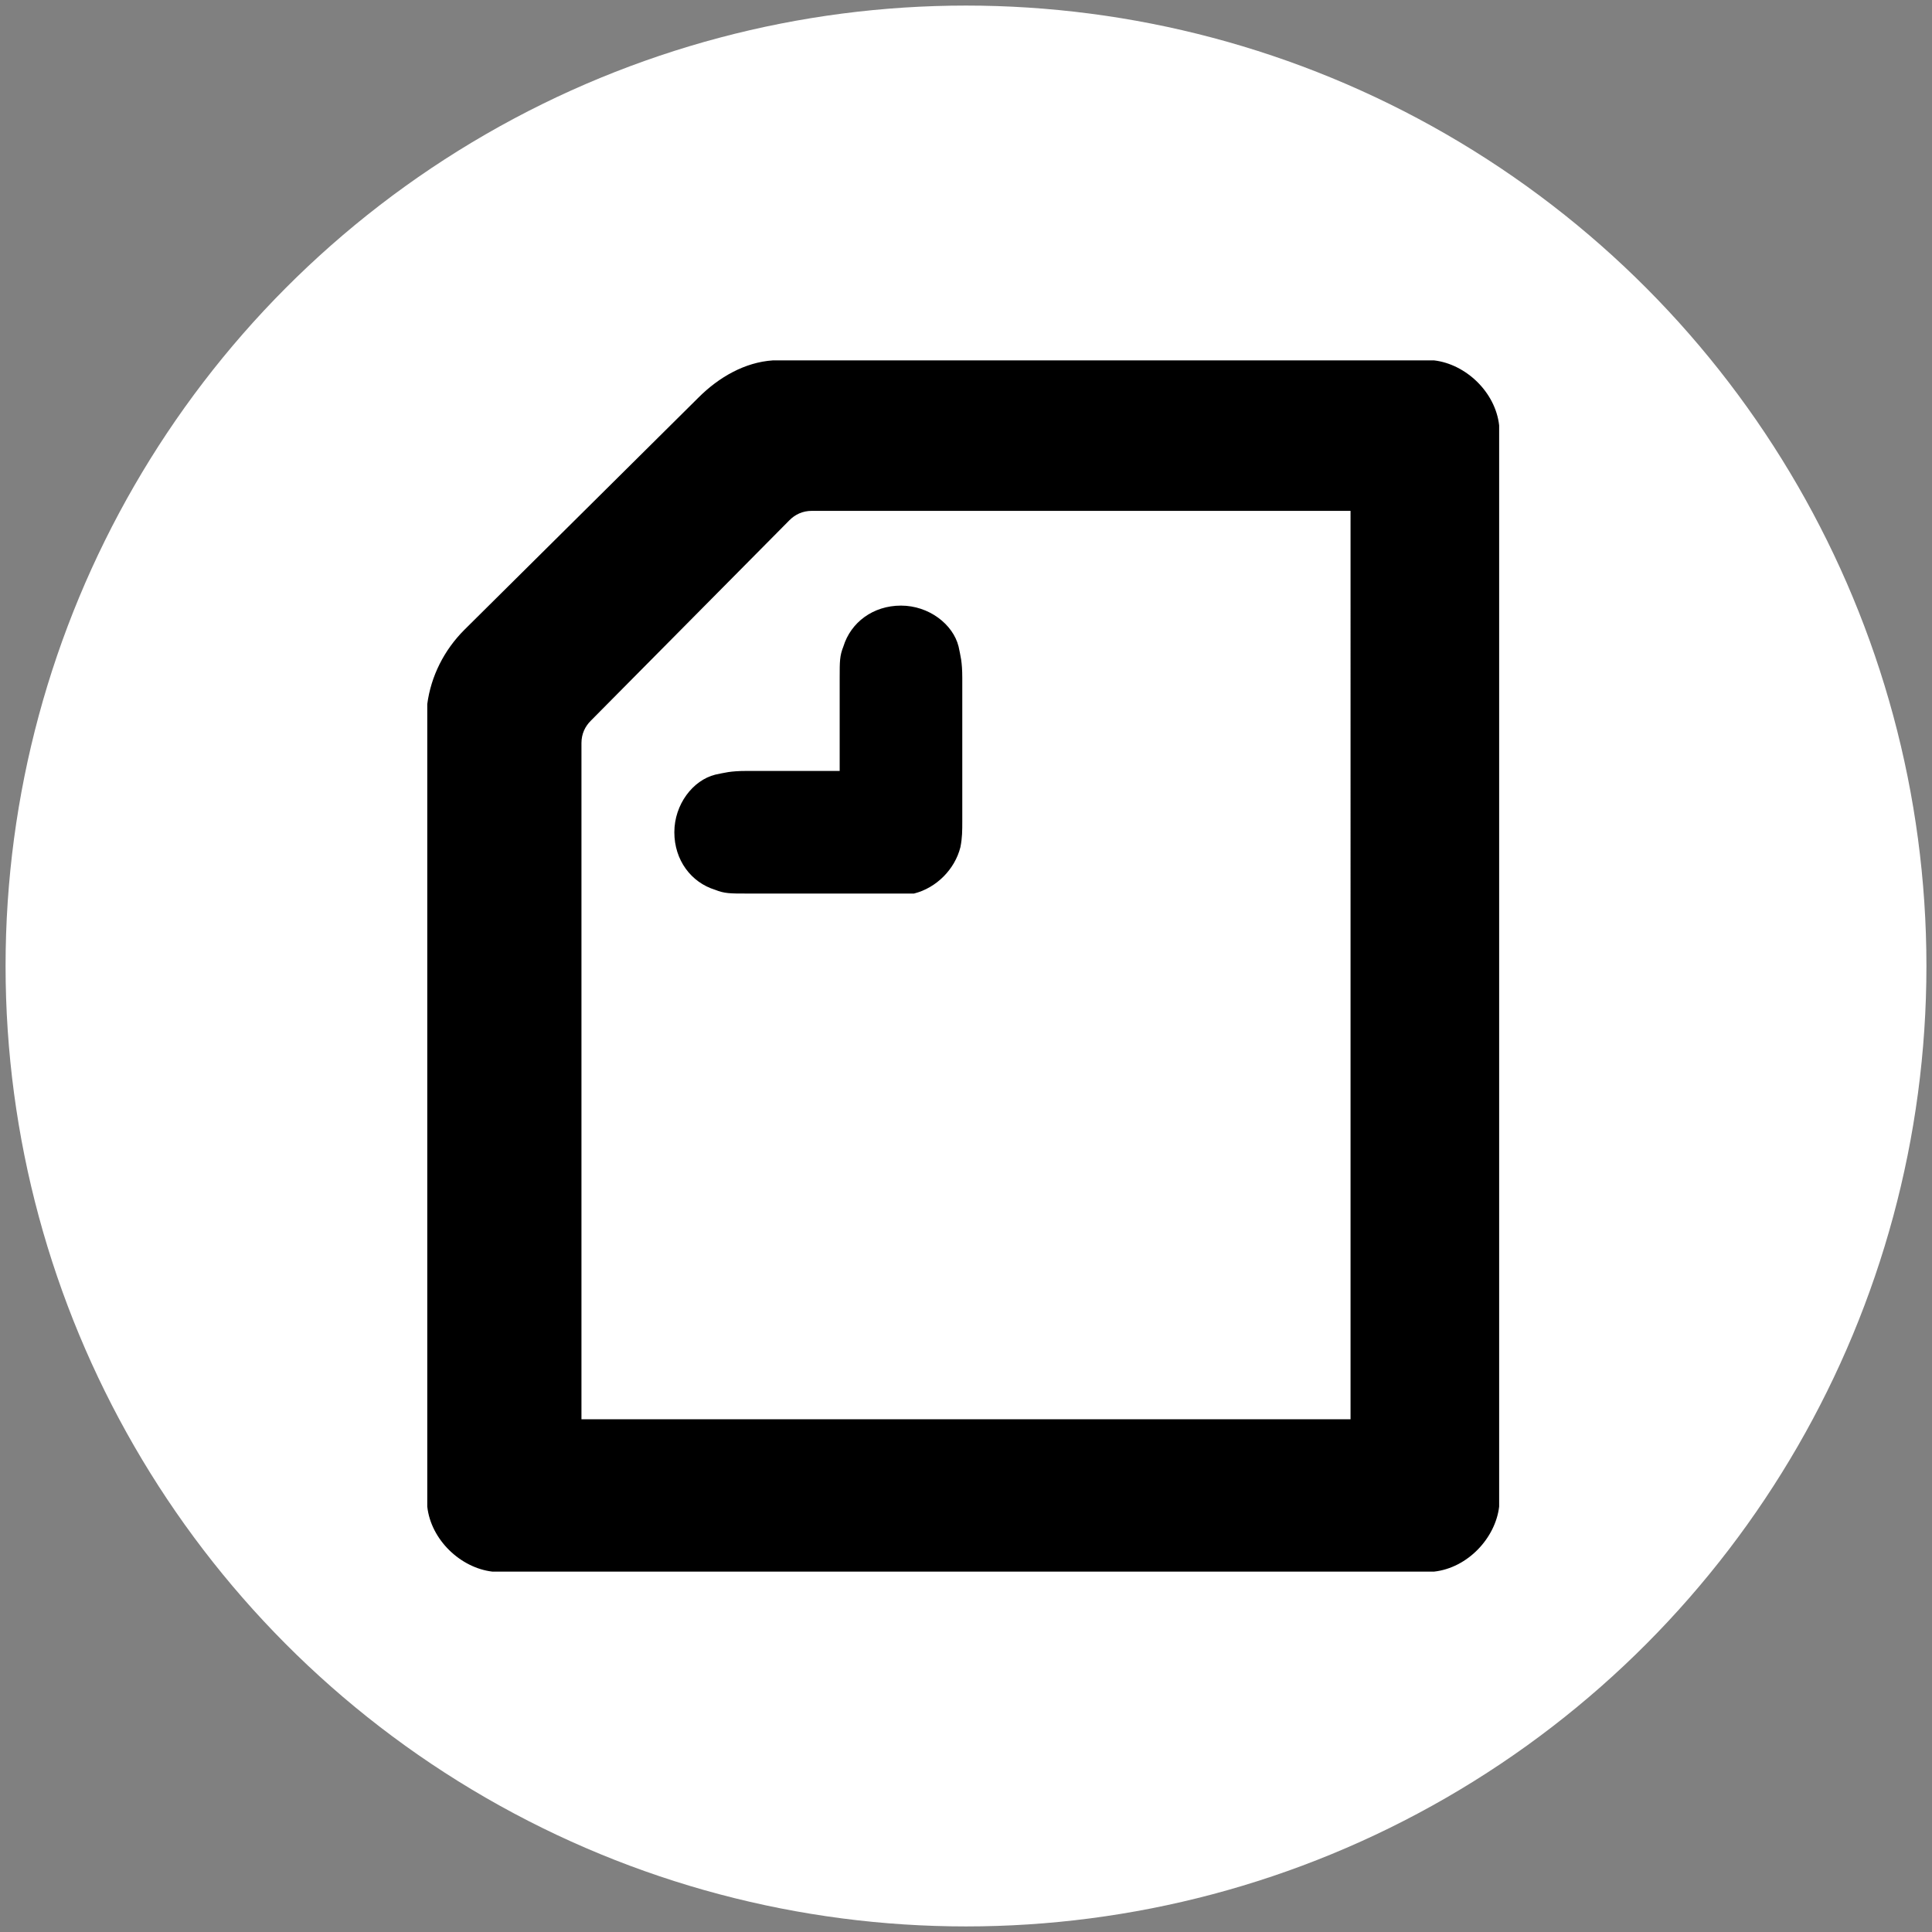
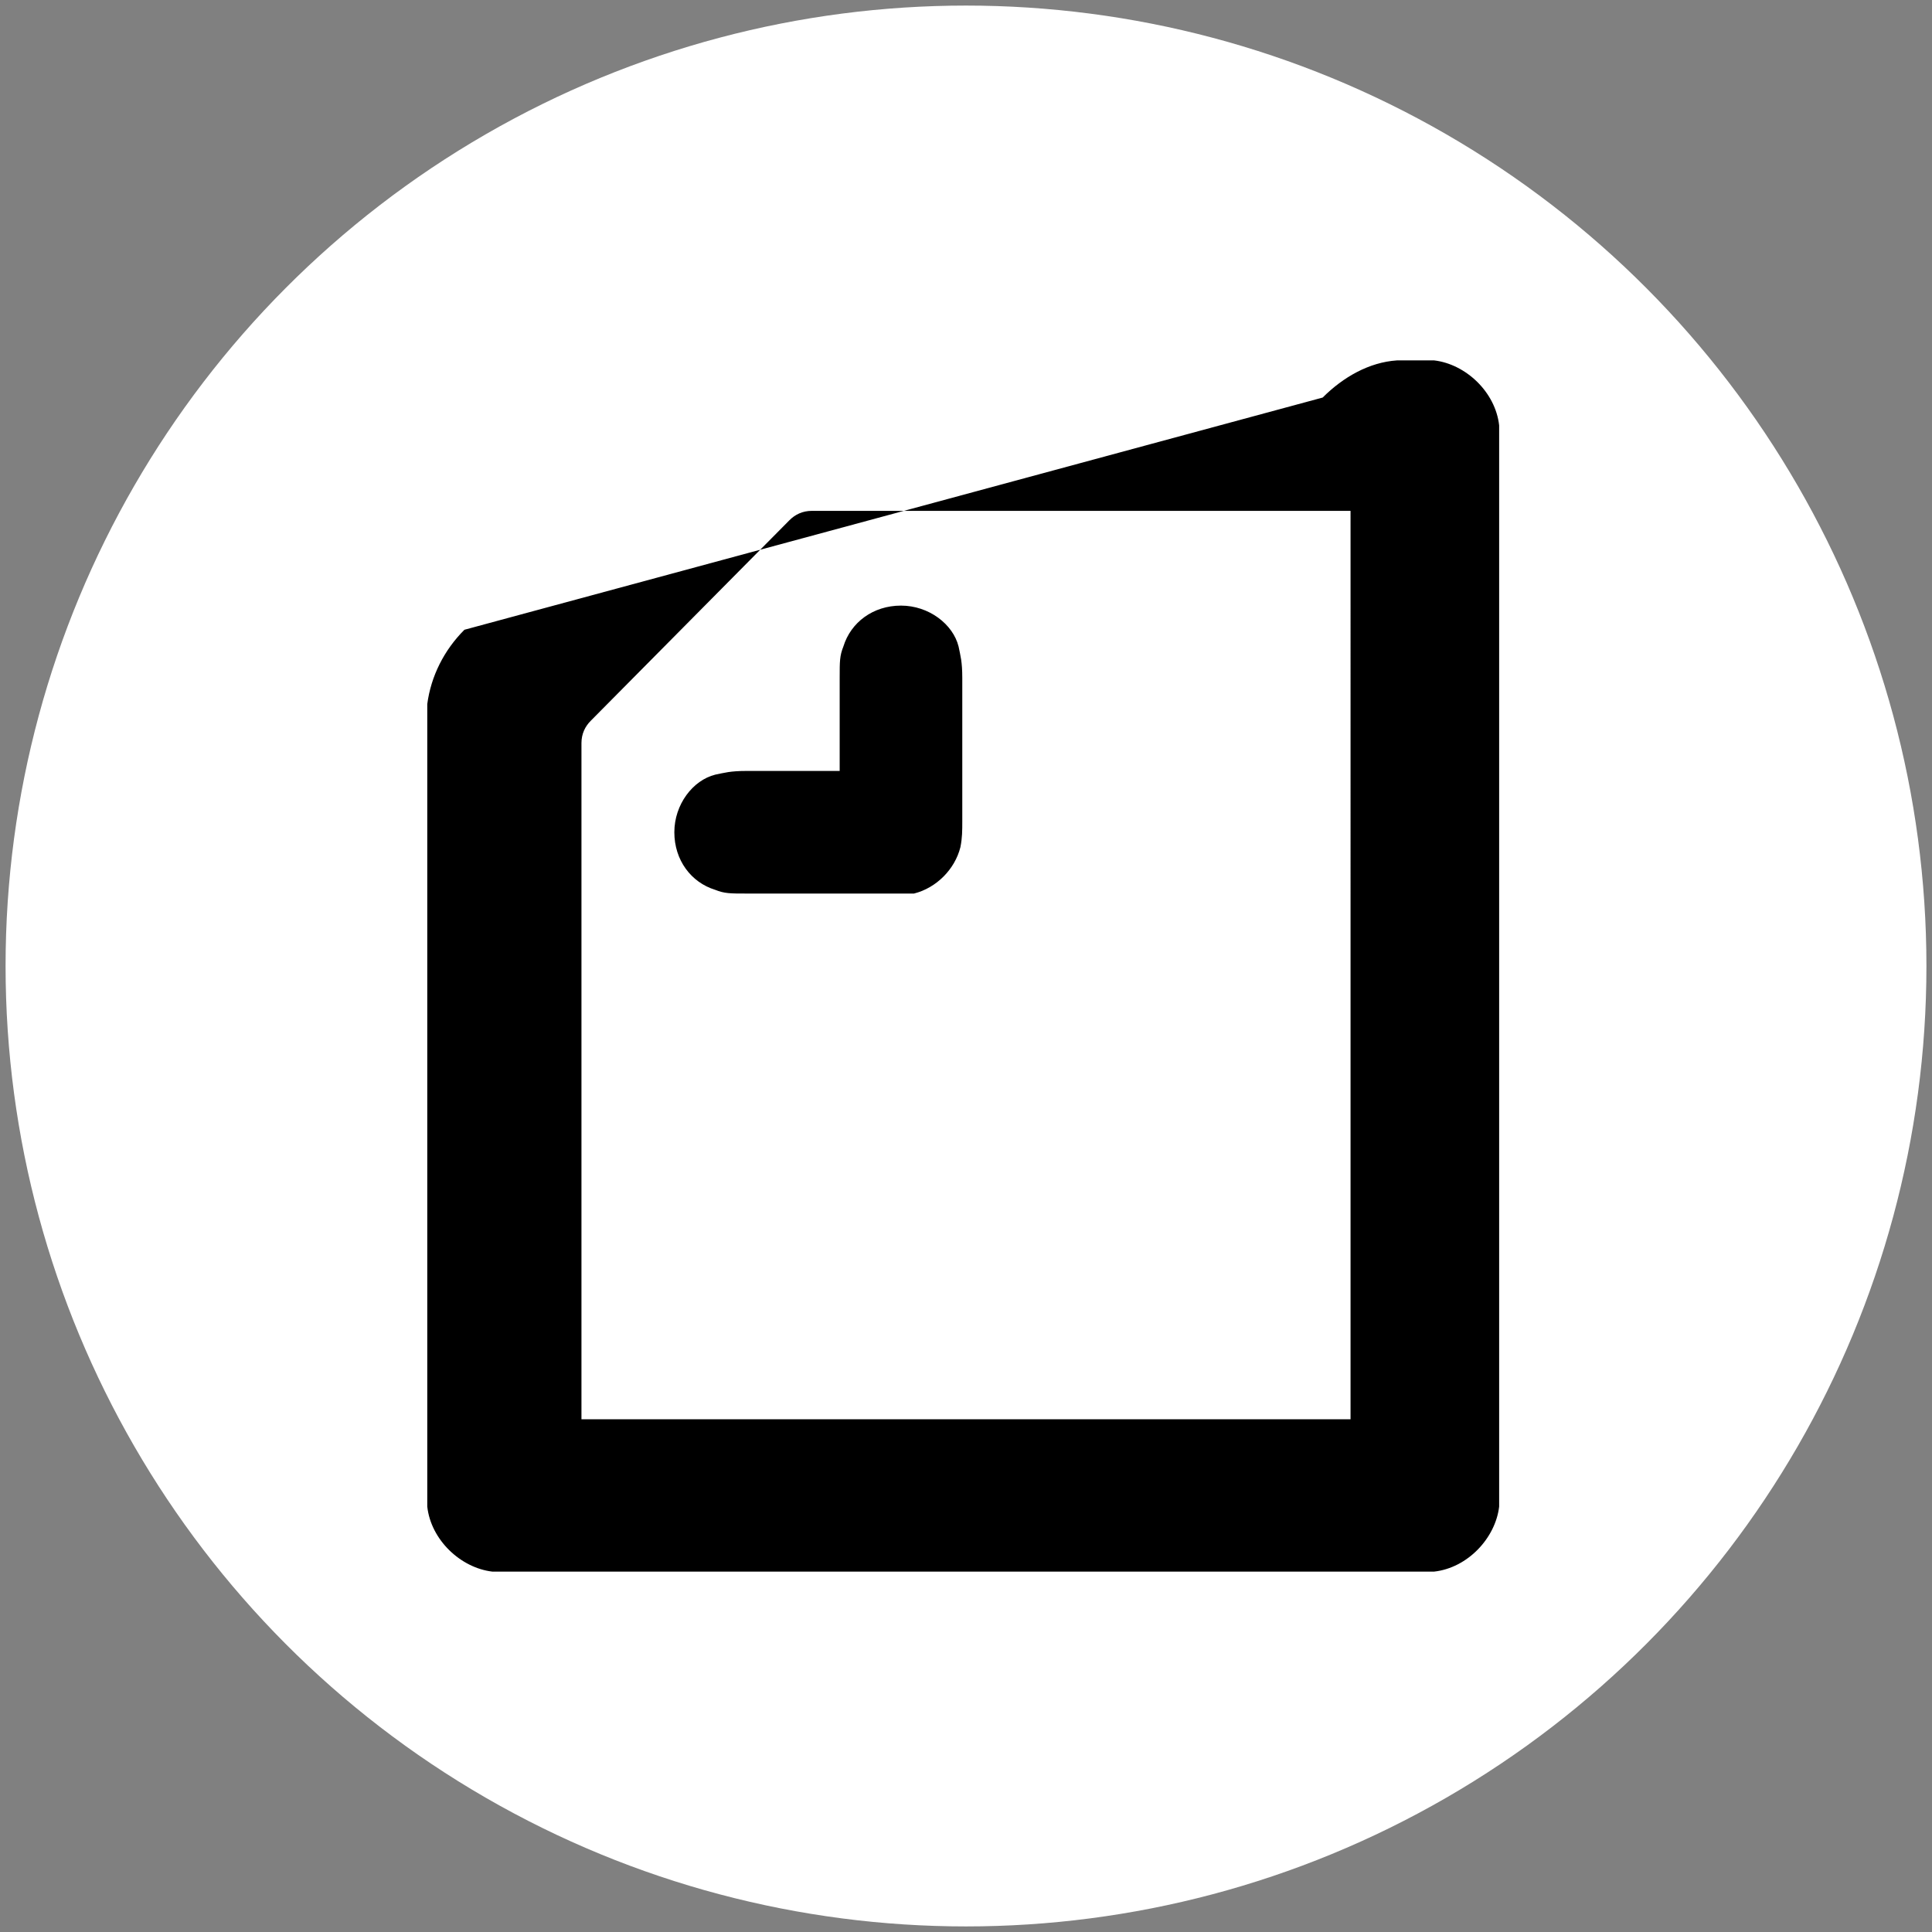
<svg xmlns="http://www.w3.org/2000/svg" enable-background="new 0 0 104 104" viewBox="0 0 104 104">
  <rect x="0" y="0" width="104" height="104" fill="#808080" stroke="none" />
  <circle cx="52" cy="52" fill="#fff" r="51.7" />
  <g clip-rule="evenodd" fill-rule="evenodd">
-     <path d="m72.7 76.4h-41.4v-36.4c0-.5.2-.9.5-1.2l10.7-10.8c.3-.3.7-.5 1.2-.5h29z" fill="#fff" />
-     <path d="m47.9 48.1h-7.7c-.9 0-1.2 0-1.7-.2-1.3-.4-2.2-1.6-2.2-3.1s1-2.8 2.2-3.1c.5-.1.8-.2 1.7-.2h5v-5c0-.9 0-1.2.2-1.7.4-1.3 1.6-2.2 3.1-2.2s2.8 1 3.1 2.2c.1.5.2.8.2 1.7v7.7c0 .5 0 .9-.1 1.4-.3 1.2-1.3 2.2-2.5 2.5-.4 0-.8 0-1.3 0zm24.8 28.3h-41.4v-36.4c0-.5.2-.9.5-1.2l10.7-10.8c.3-.3.7-.5 1.2-.5h29zm-47.7-42.5c-1.1 1.1-1.8 2.5-2 4v1 41.2 1c.2 1.8 1.8 3.3 3.5 3.5h1 48.7 1c1.8-.2 3.3-1.8 3.5-3.5 0-.2 0-.5 0-1v-56.2c0-.5 0-.8 0-1-.2-1.8-1.8-3.3-3.5-3.5-.2 0-.5 0-1 0h-33.6c-.4 0-.7 0-1 0-1.5.1-2.9.9-4 2z" />
+     <path d="m47.9 48.1h-7.7c-.9 0-1.2 0-1.7-.2-1.3-.4-2.2-1.6-2.2-3.1s1-2.8 2.2-3.1c.5-.1.8-.2 1.7-.2h5v-5c0-.9 0-1.2.2-1.7.4-1.3 1.6-2.2 3.1-2.2s2.8 1 3.1 2.2c.1.5.2.8.2 1.7v7.7c0 .5 0 .9-.1 1.4-.3 1.2-1.3 2.2-2.5 2.5-.4 0-.8 0-1.3 0zm24.8 28.3h-41.4v-36.4c0-.5.2-.9.5-1.2l10.7-10.8c.3-.3.7-.5 1.2-.5h29zm-47.7-42.5c-1.1 1.1-1.8 2.5-2 4v1 41.2 1c.2 1.8 1.8 3.3 3.5 3.5h1 48.7 1c1.8-.2 3.3-1.8 3.5-3.5 0-.2 0-.5 0-1v-56.2c0-.5 0-.8 0-1-.2-1.8-1.8-3.3-3.5-3.5-.2 0-.5 0-1 0c-.4 0-.7 0-1 0-1.5.1-2.9.9-4 2z" />
  </g>
</svg>